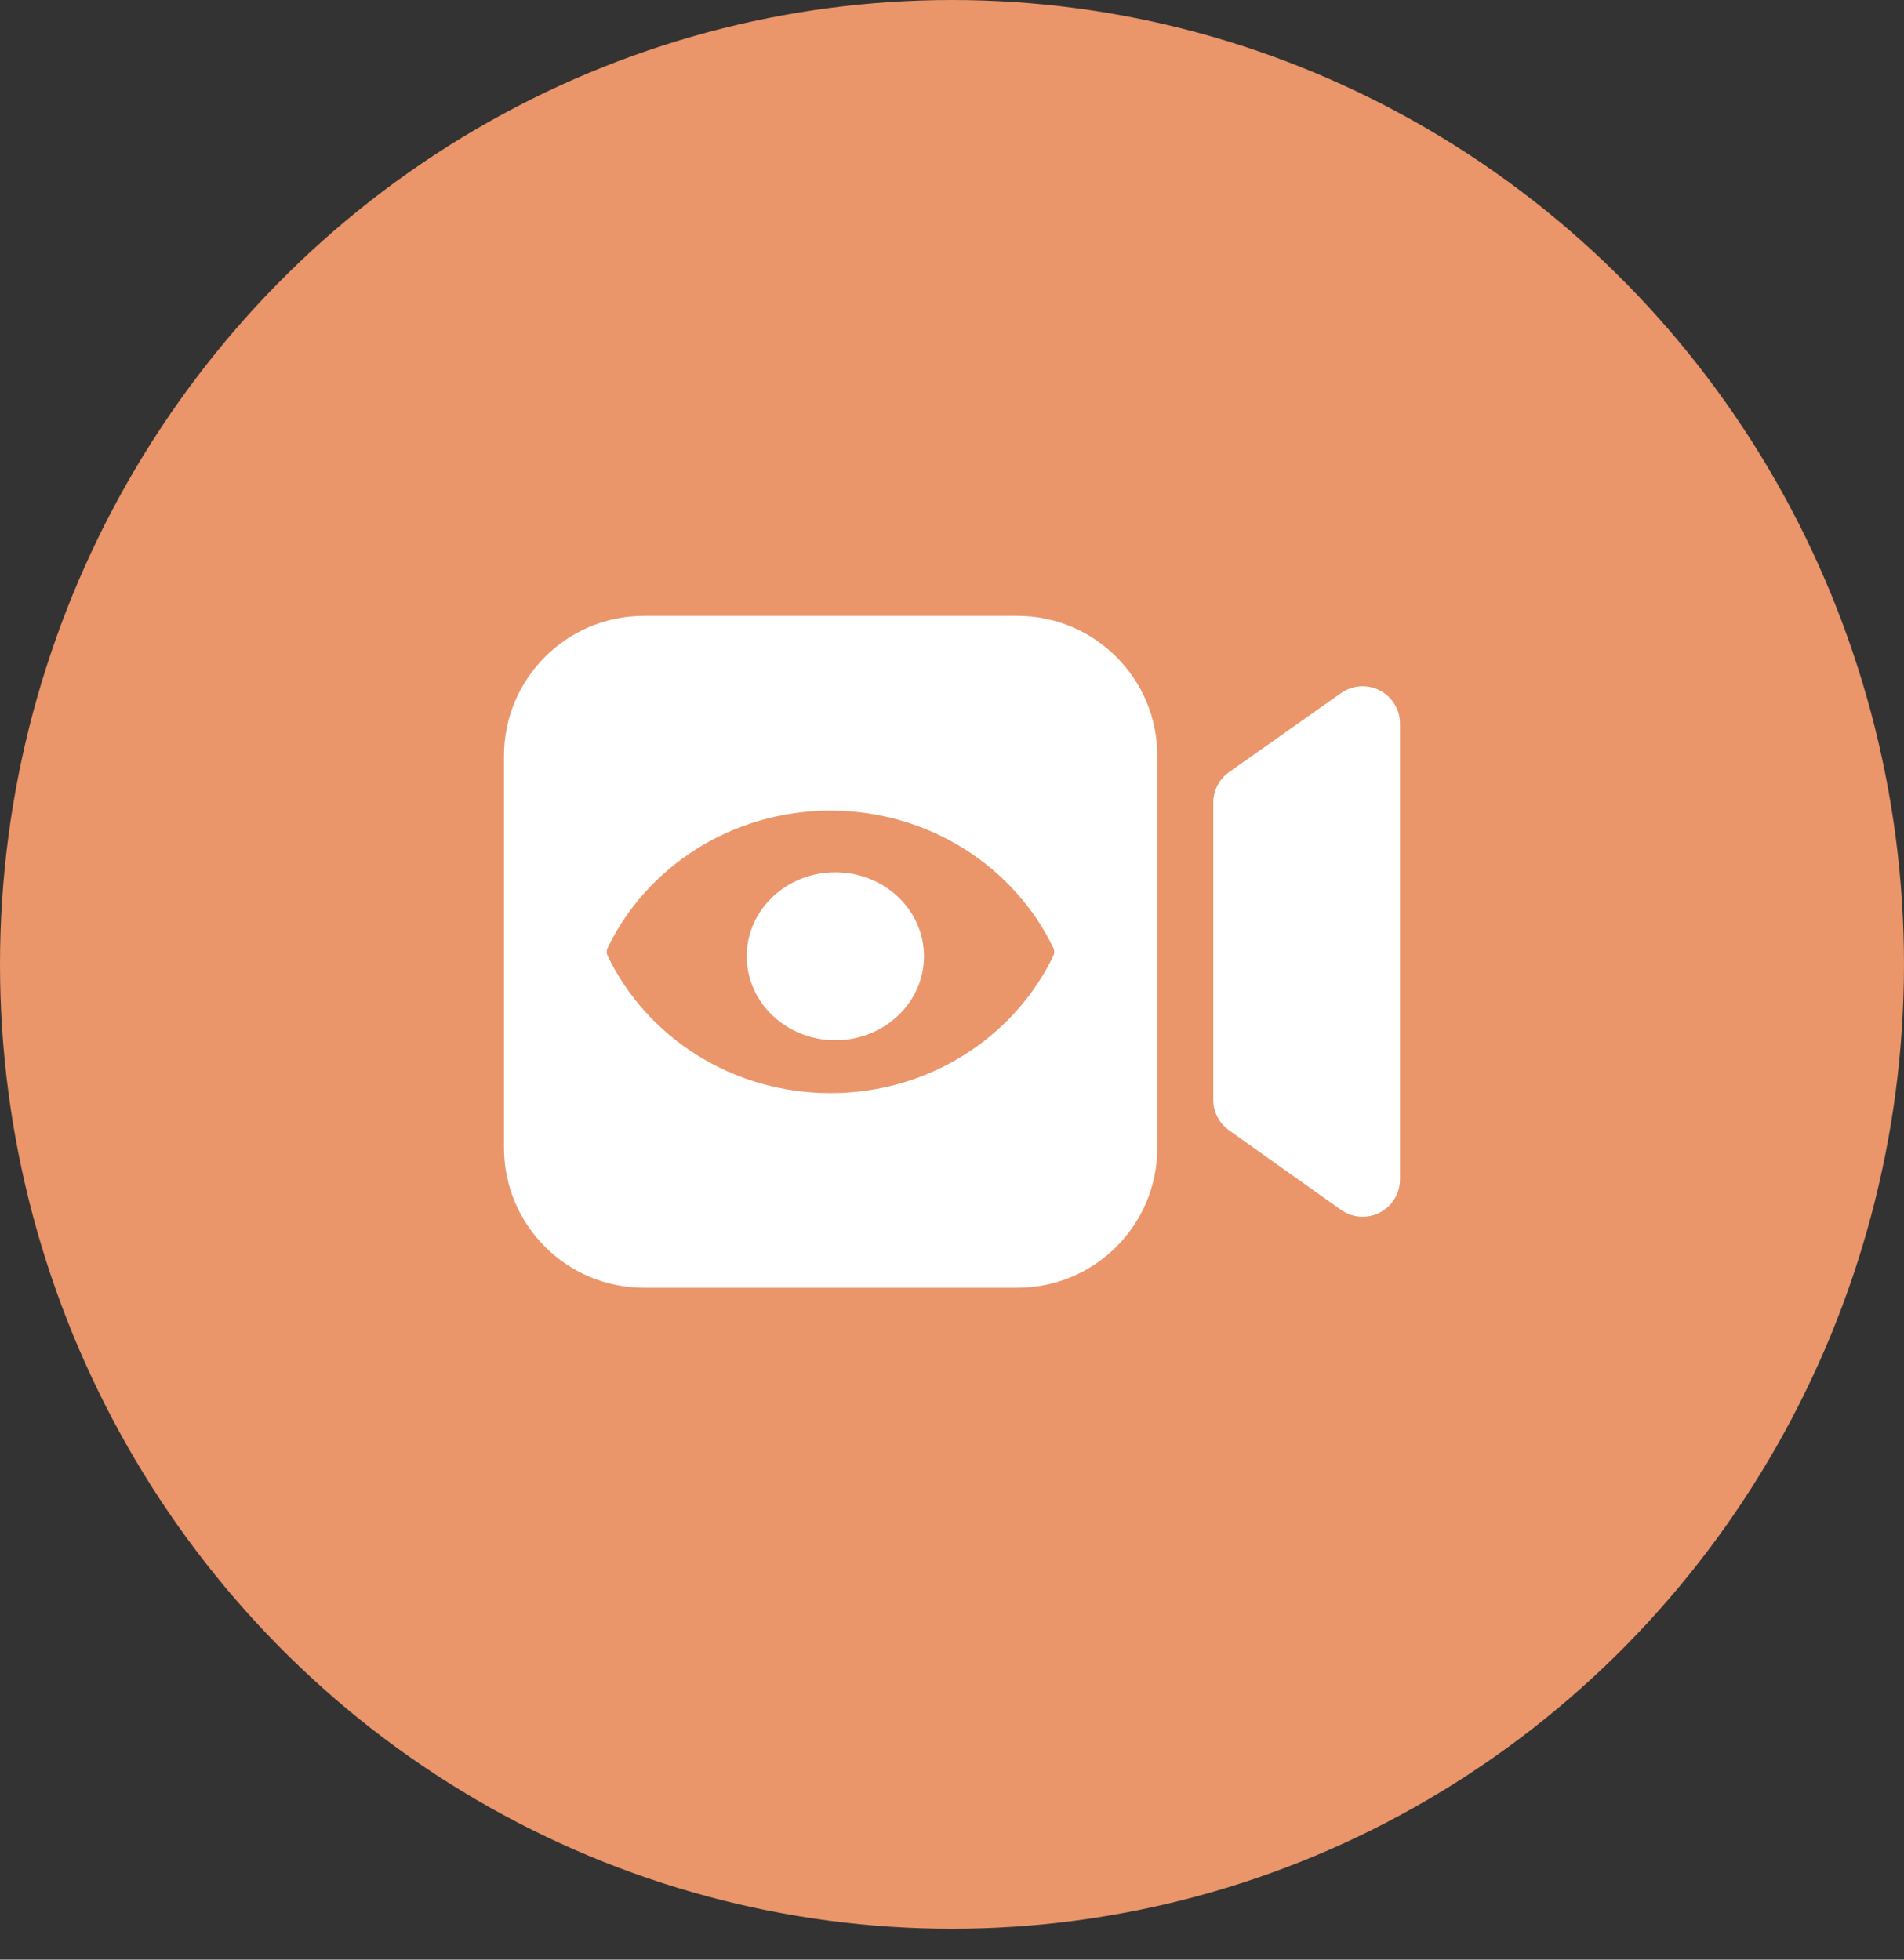
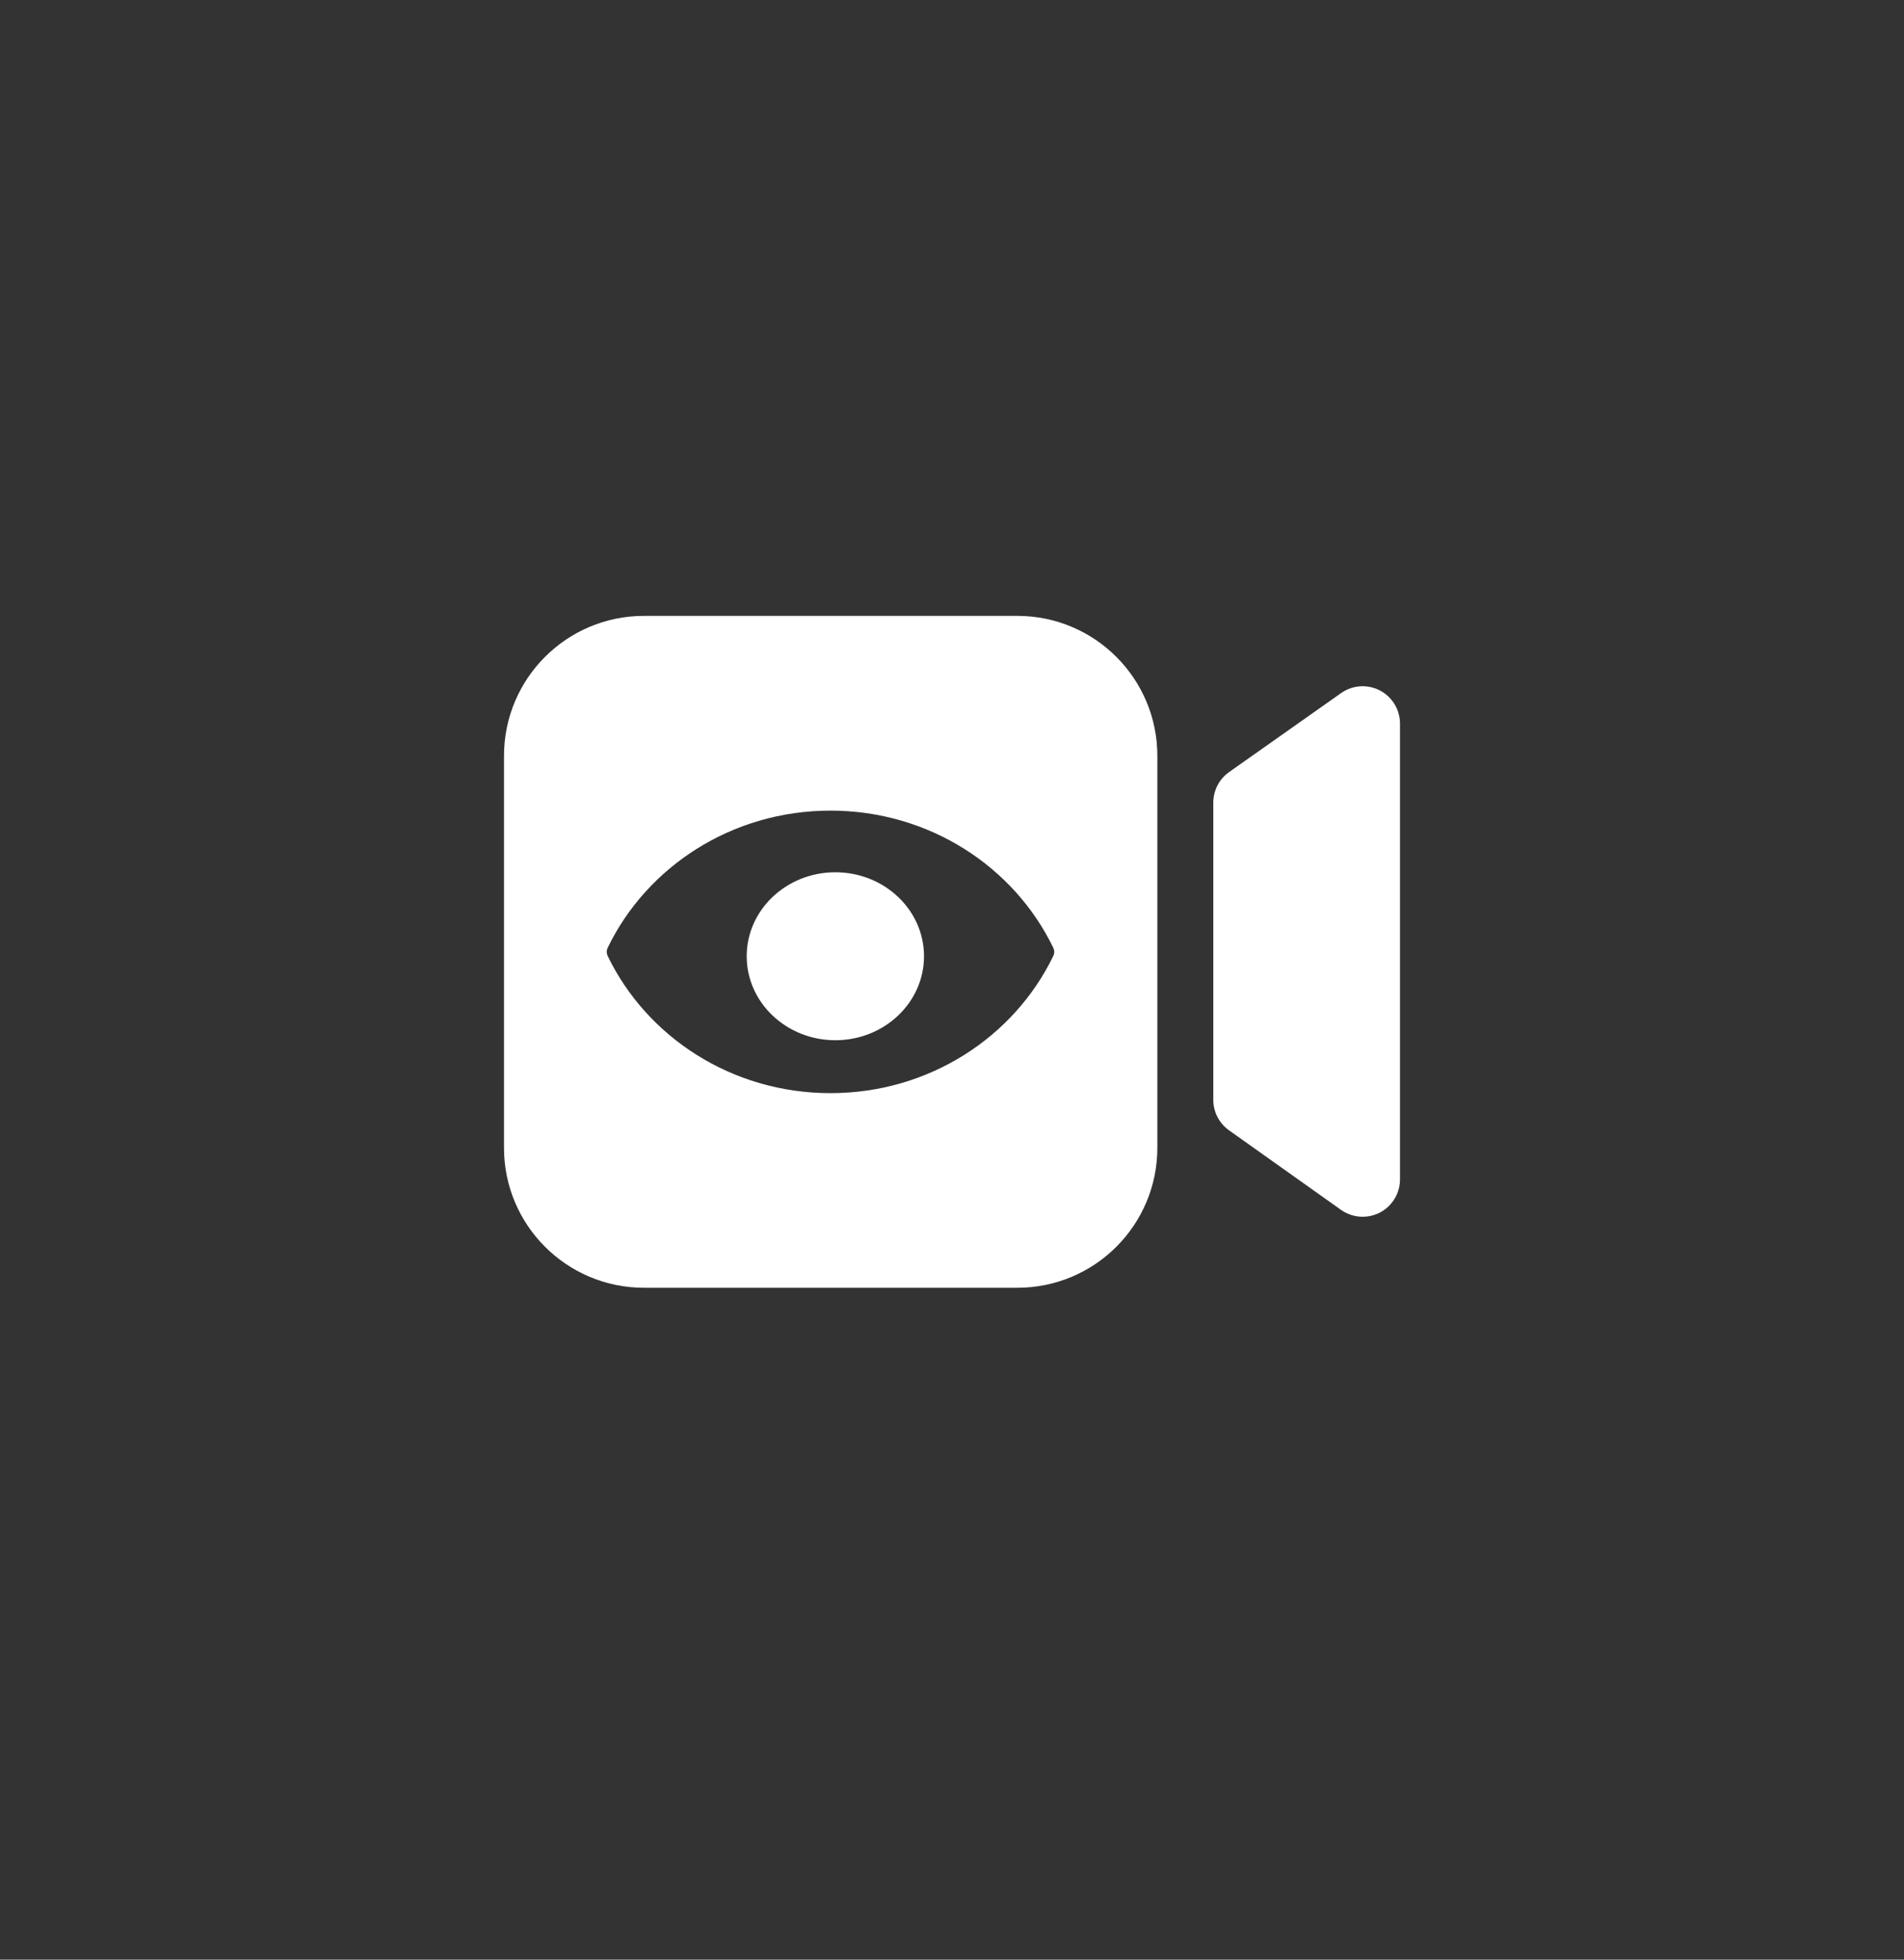
<svg xmlns="http://www.w3.org/2000/svg" height="35" viewBox="0 0 34 35" width="34">
  <rect x="0" y="0" width="34" height="35" fill="#333333" stroke="none" />
  <g fill="none">
-     <ellipse cx="17" cy="17.224" fill="#ea956a" rx="17" ry="17.224" />
    <path d="m11.5 11h6.667c1.381 0 2.5 1.119 2.5 2.5v7c0 1.381-1.119 2.5-2.5 2.5h-6.667c-1.381 0-2.5-1.119-2.5-2.5v-7c0-1.381 1.119-2.5 2.5-2.5zm3.33 3.478c-1.763 0-3.282 1.004-3.98 2.453-.021.044-.021.095 0 .14.698 1.449 2.217 2.453 3.98 2.453 1.763 0 3.282-1.004 3.98-2.453.021-.044.021-.095 0-.14-.698-1.449-2.217-2.453-3.98-2.453zm7.119-.689 2-1.411c.301-.212.717-.14.929.161.079.112.122.247.122.384v8.142c0 .368-.298.667-.667.667-.138 0-.273-.043-.386-.123l-2-1.421c-.176-.125-.281-.328-.281-.543v-5.31c0-.217.105-.42.282-.545zm-7.032 4.79c-.874 0-1.583-.672-1.583-1.5 0-.828.709-1.5 1.583-1.5.874 0 1.583.672 1.583 1.5 0 .828-.709 1.5-1.583 1.5z" fill="#fff" />
  </g>
</svg>